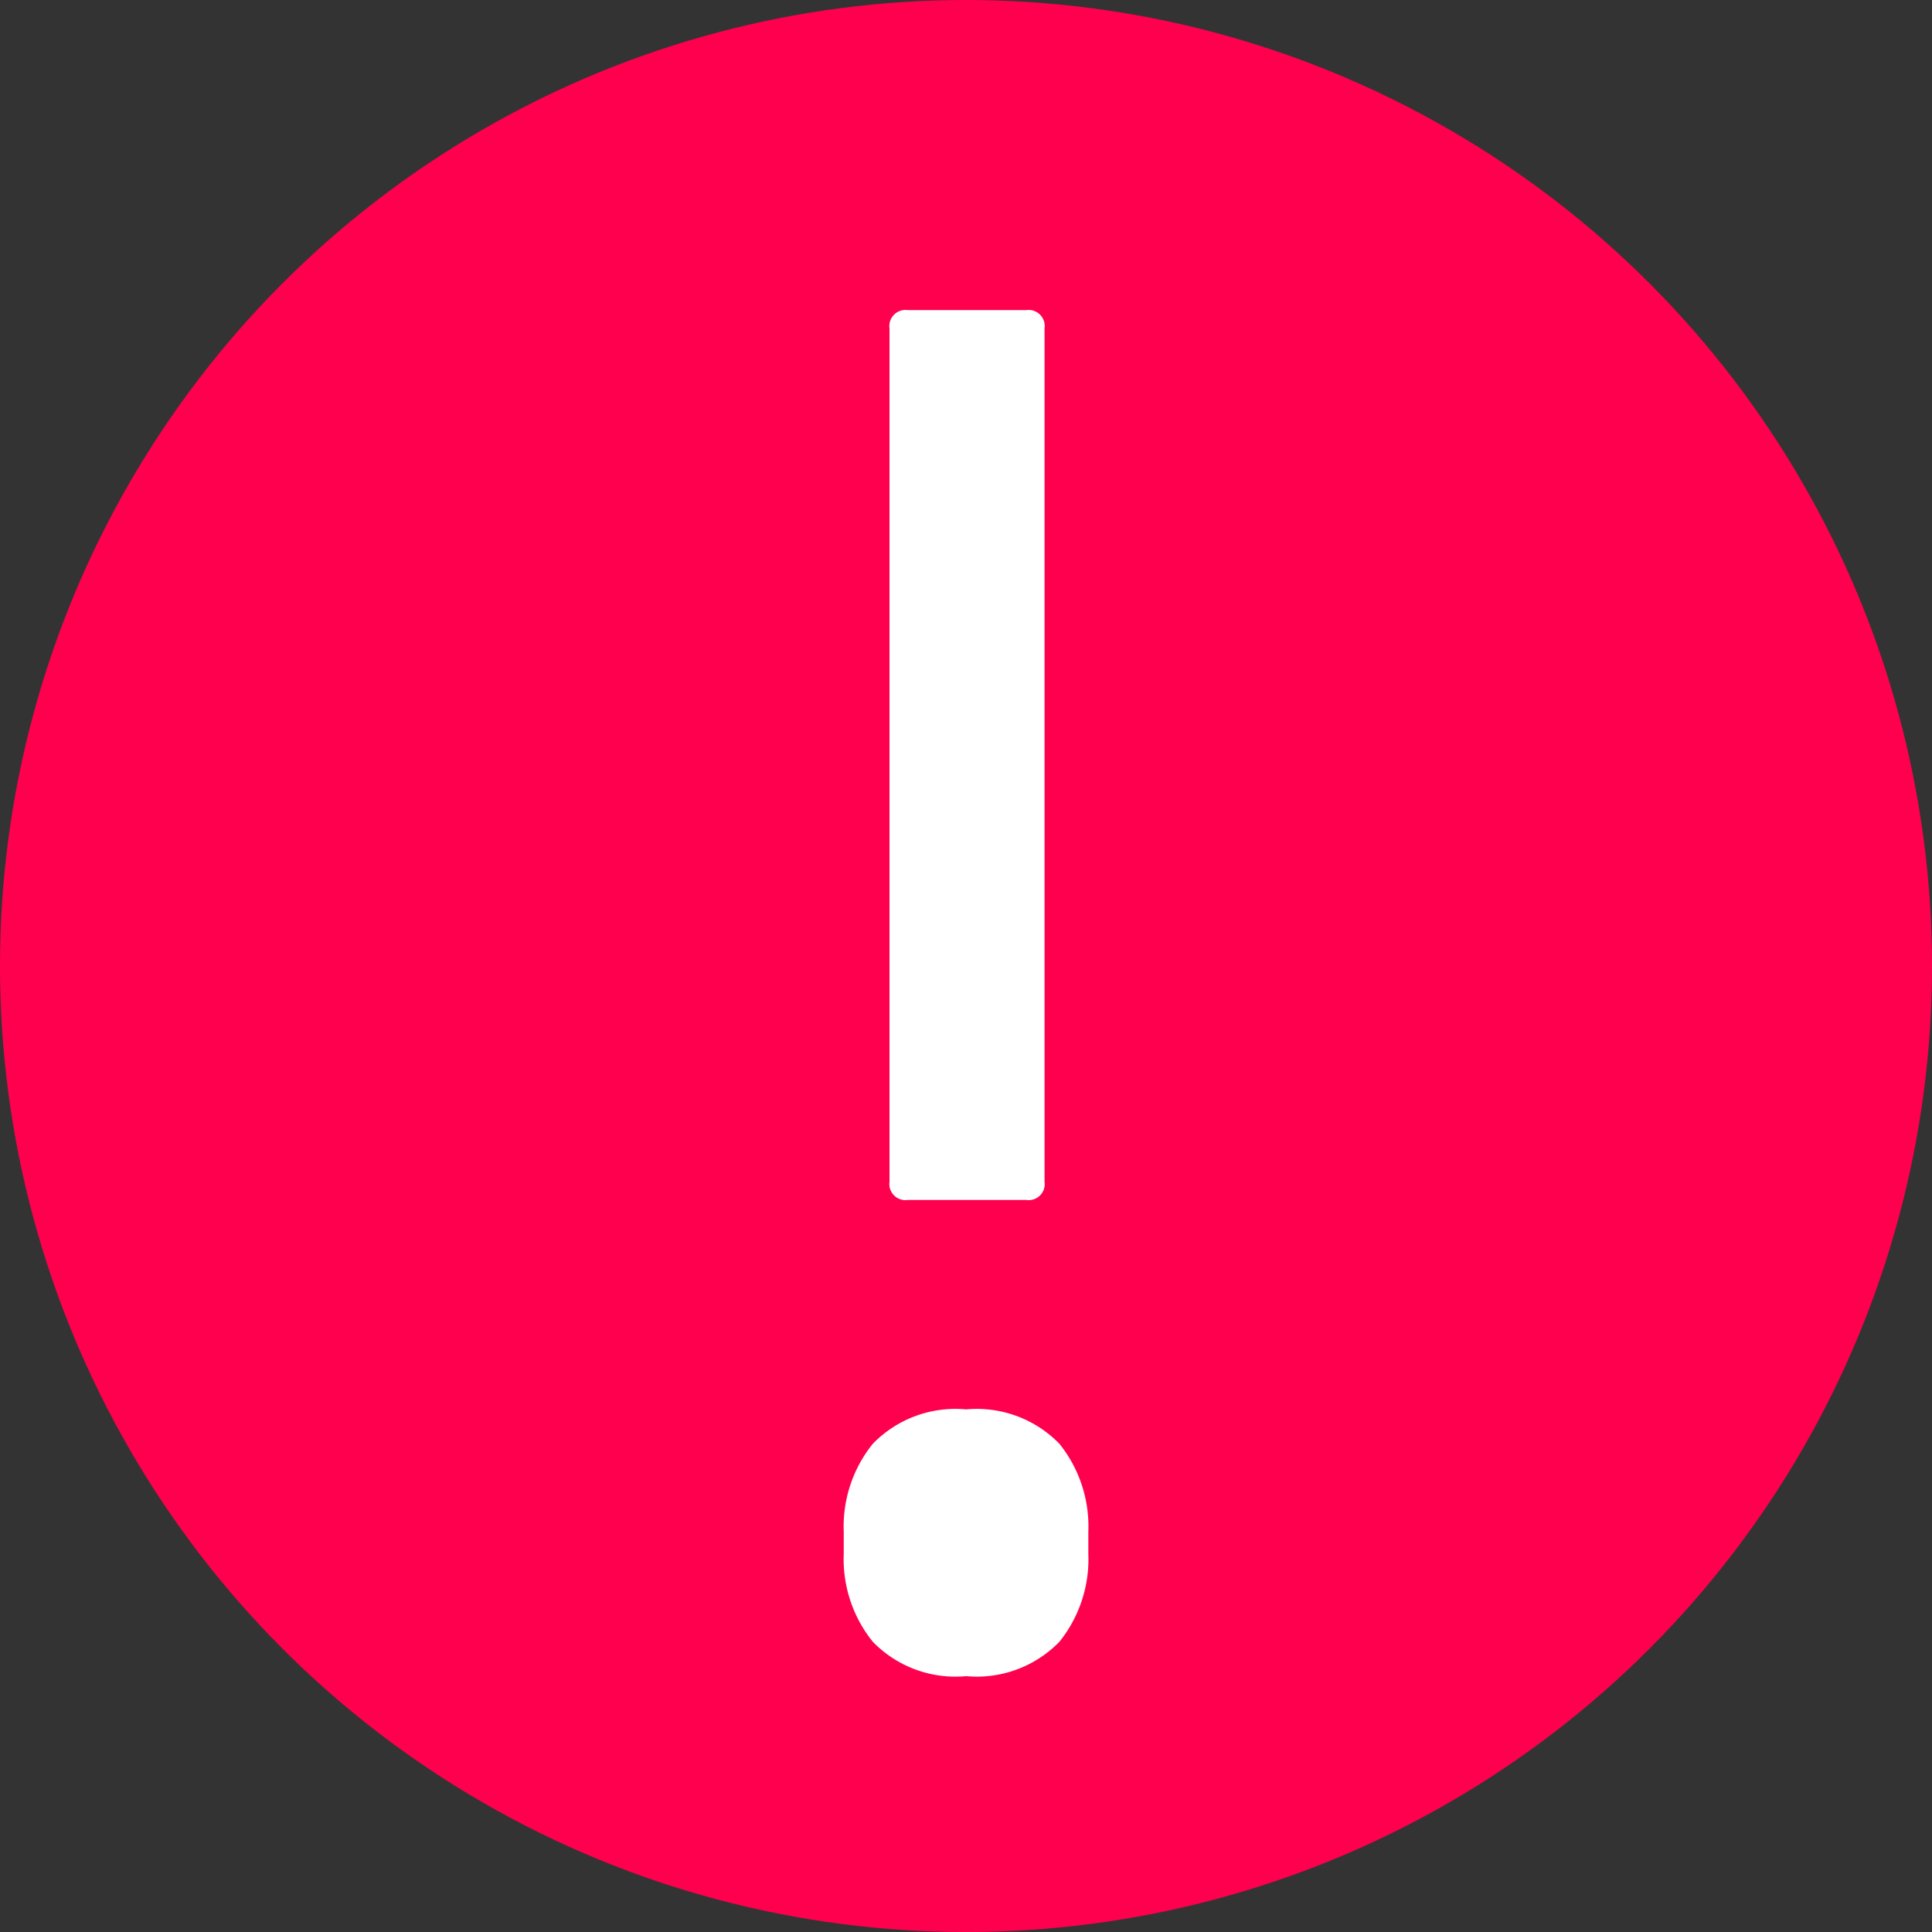
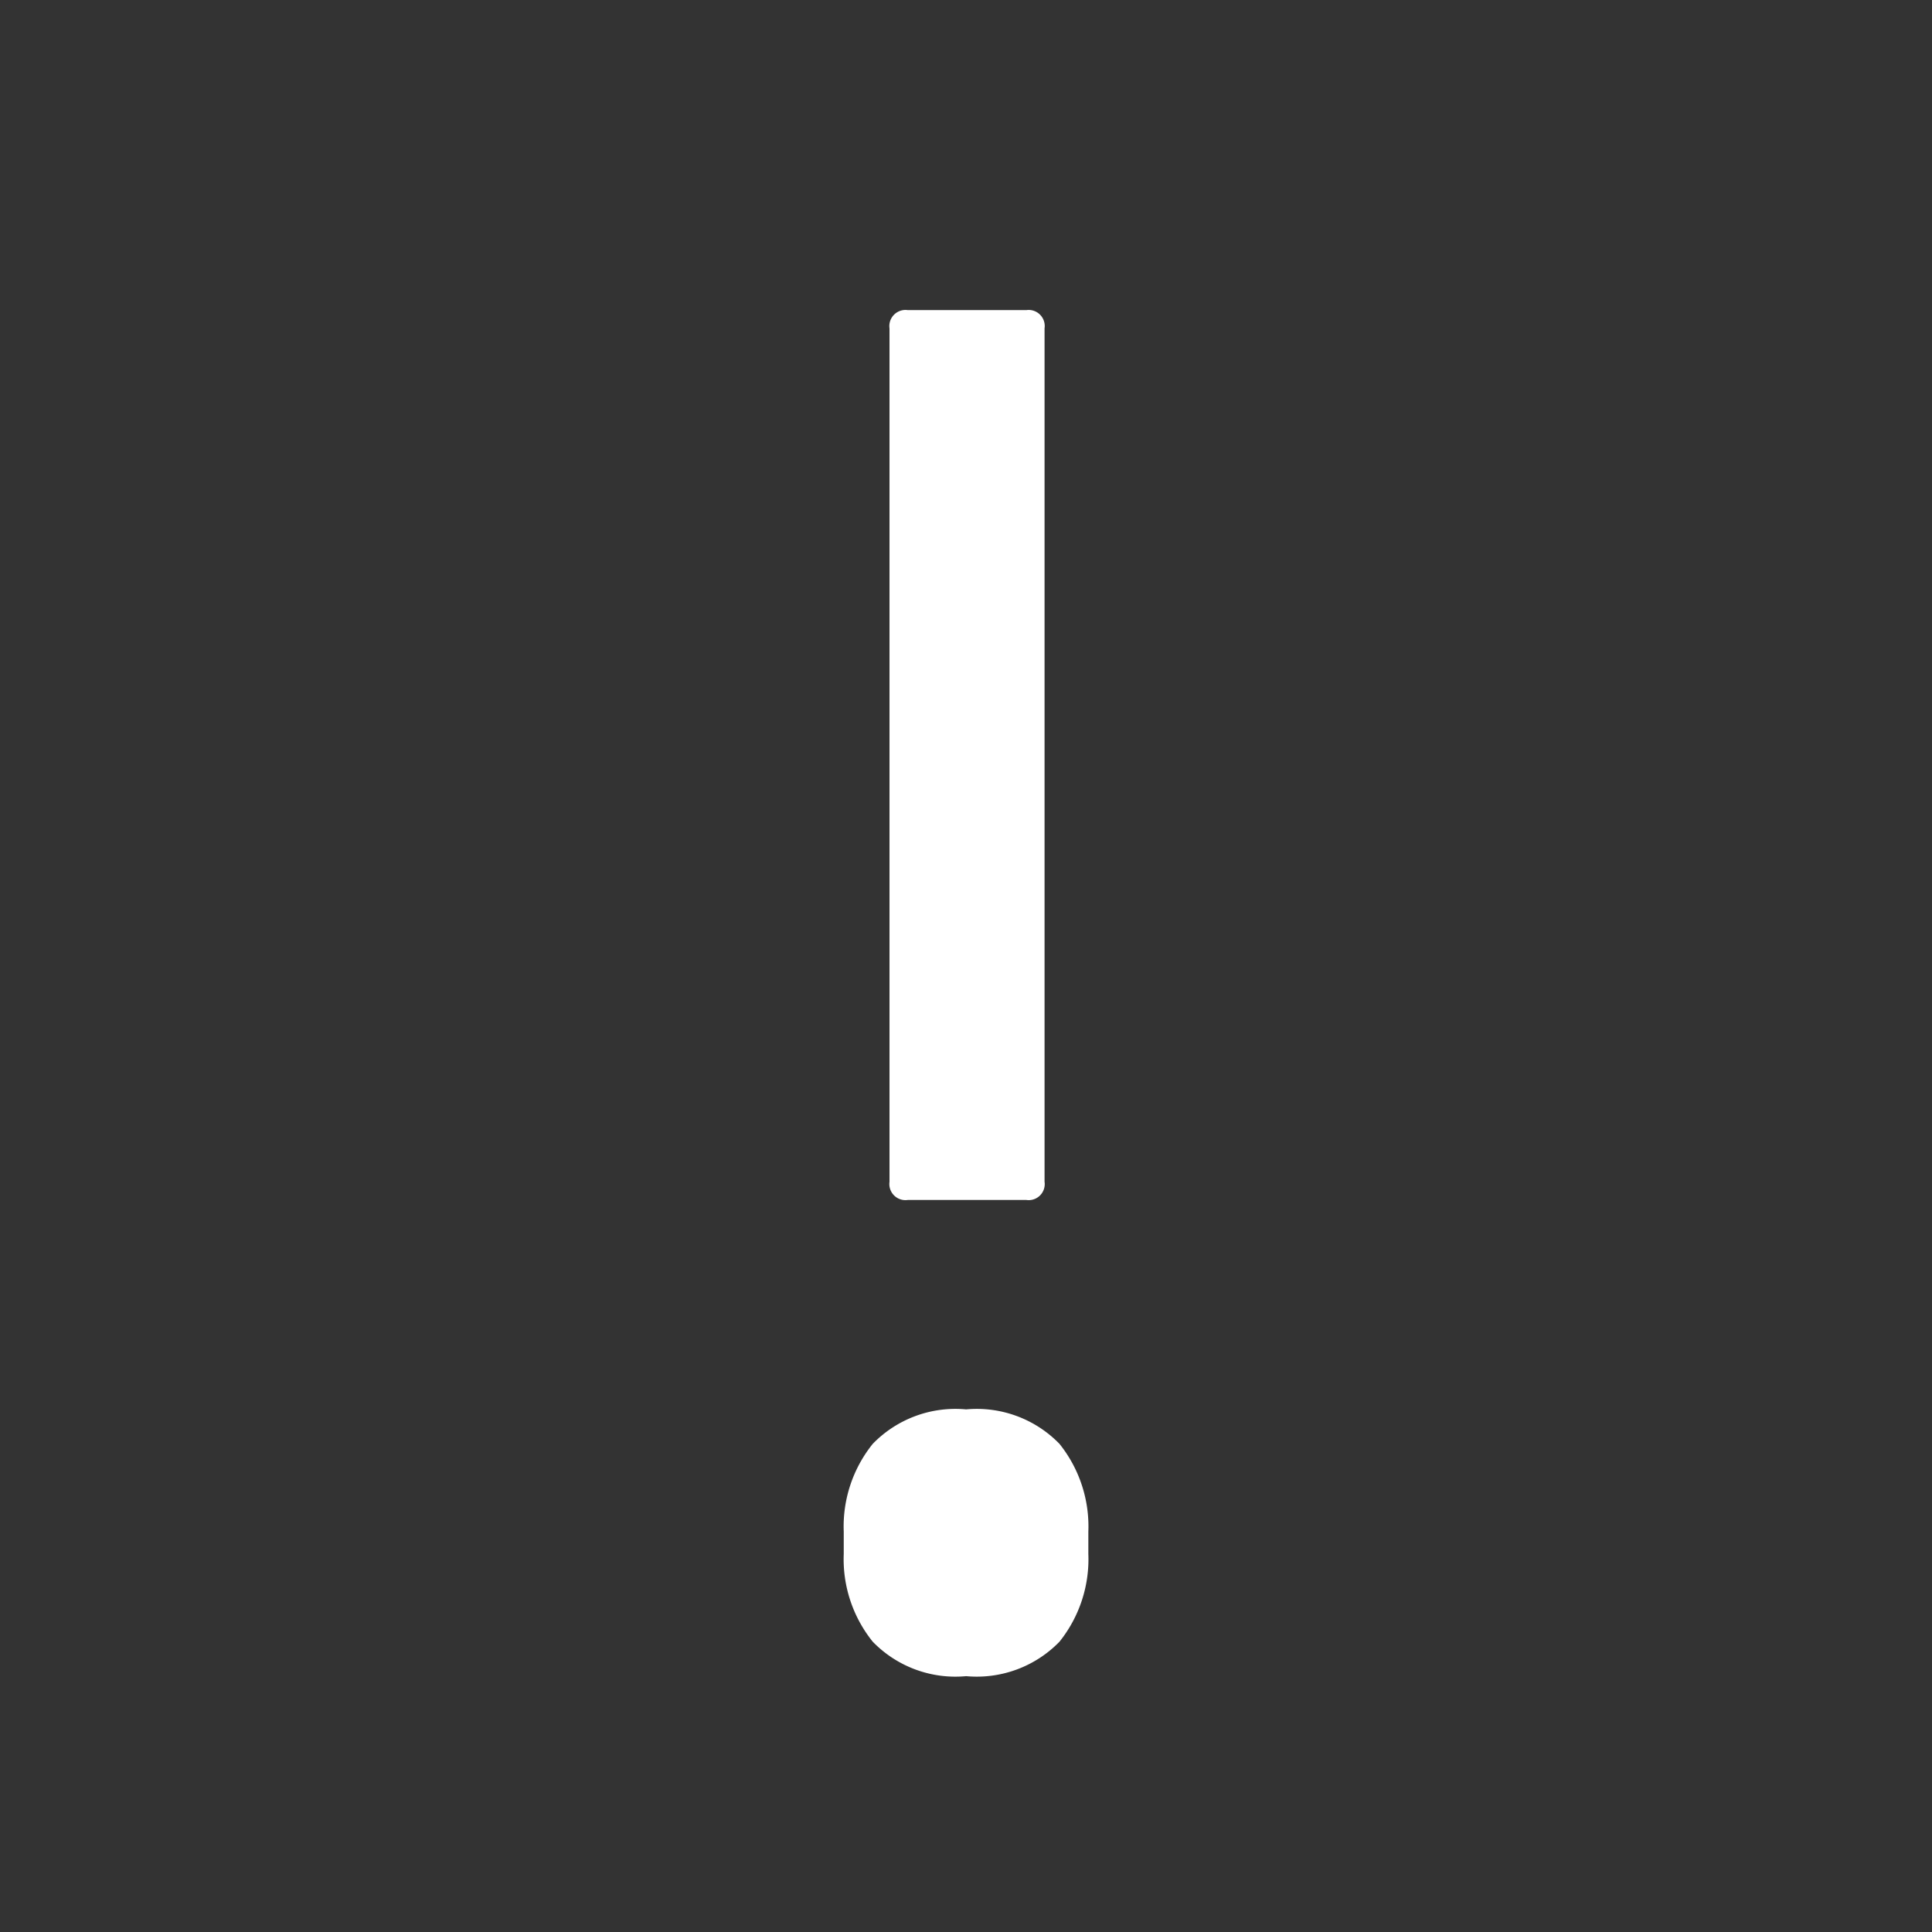
<svg xmlns="http://www.w3.org/2000/svg" width="68.568" height="68.568" viewBox="0 0 68.568 68.568">
  <rect x="0" y="0" width="68.568" height="68.568" fill="#333333" stroke="none" />
  <g id="Group_672" data-name="Group 672" transform="translate(8848.939 9911.738)">
    <g id="Group_630" data-name="Group 630" transform="translate(-8781.2 -9843.999) rotate(180)">
      <g id="Group_391" data-name="Group 391">
-         <circle id="Ellipse_76" data-name="Ellipse 76" cx="33.455" cy="33.455" r="33.455" fill="#ff004e" stroke="#ff004e" stroke-miterlimit="10" stroke-width="1.659" />
-       </g>
+         </g>
      <g id="Group_392" data-name="Group 392" transform="translate(29.113 8.251)">
        <path id="Path_661" data-name="Path 661" d="M4.338,9.468A4.091,4.091,0,0,1,1.024,8.244,4.687,4.687,0,0,1,0,5.129v-.79A4.681,4.681,0,0,1,1.024,1.223,4.092,4.092,0,0,1,4.338,0,4.088,4.088,0,0,1,7.652,1.223,4.668,4.668,0,0,1,8.681,4.339v.79A4.674,4.674,0,0,1,7.652,8.244,4.088,4.088,0,0,1,4.338,9.468ZM2.2,48.482a.571.571,0,0,1-.646-.649V17.548A.57.57,0,0,1,2.2,16.9H6.409a.572.572,0,0,1,.648.645V47.833a.573.573,0,0,1-.648.649Z" fill="#fff" />
      </g>
    </g>
  </g>
</svg>